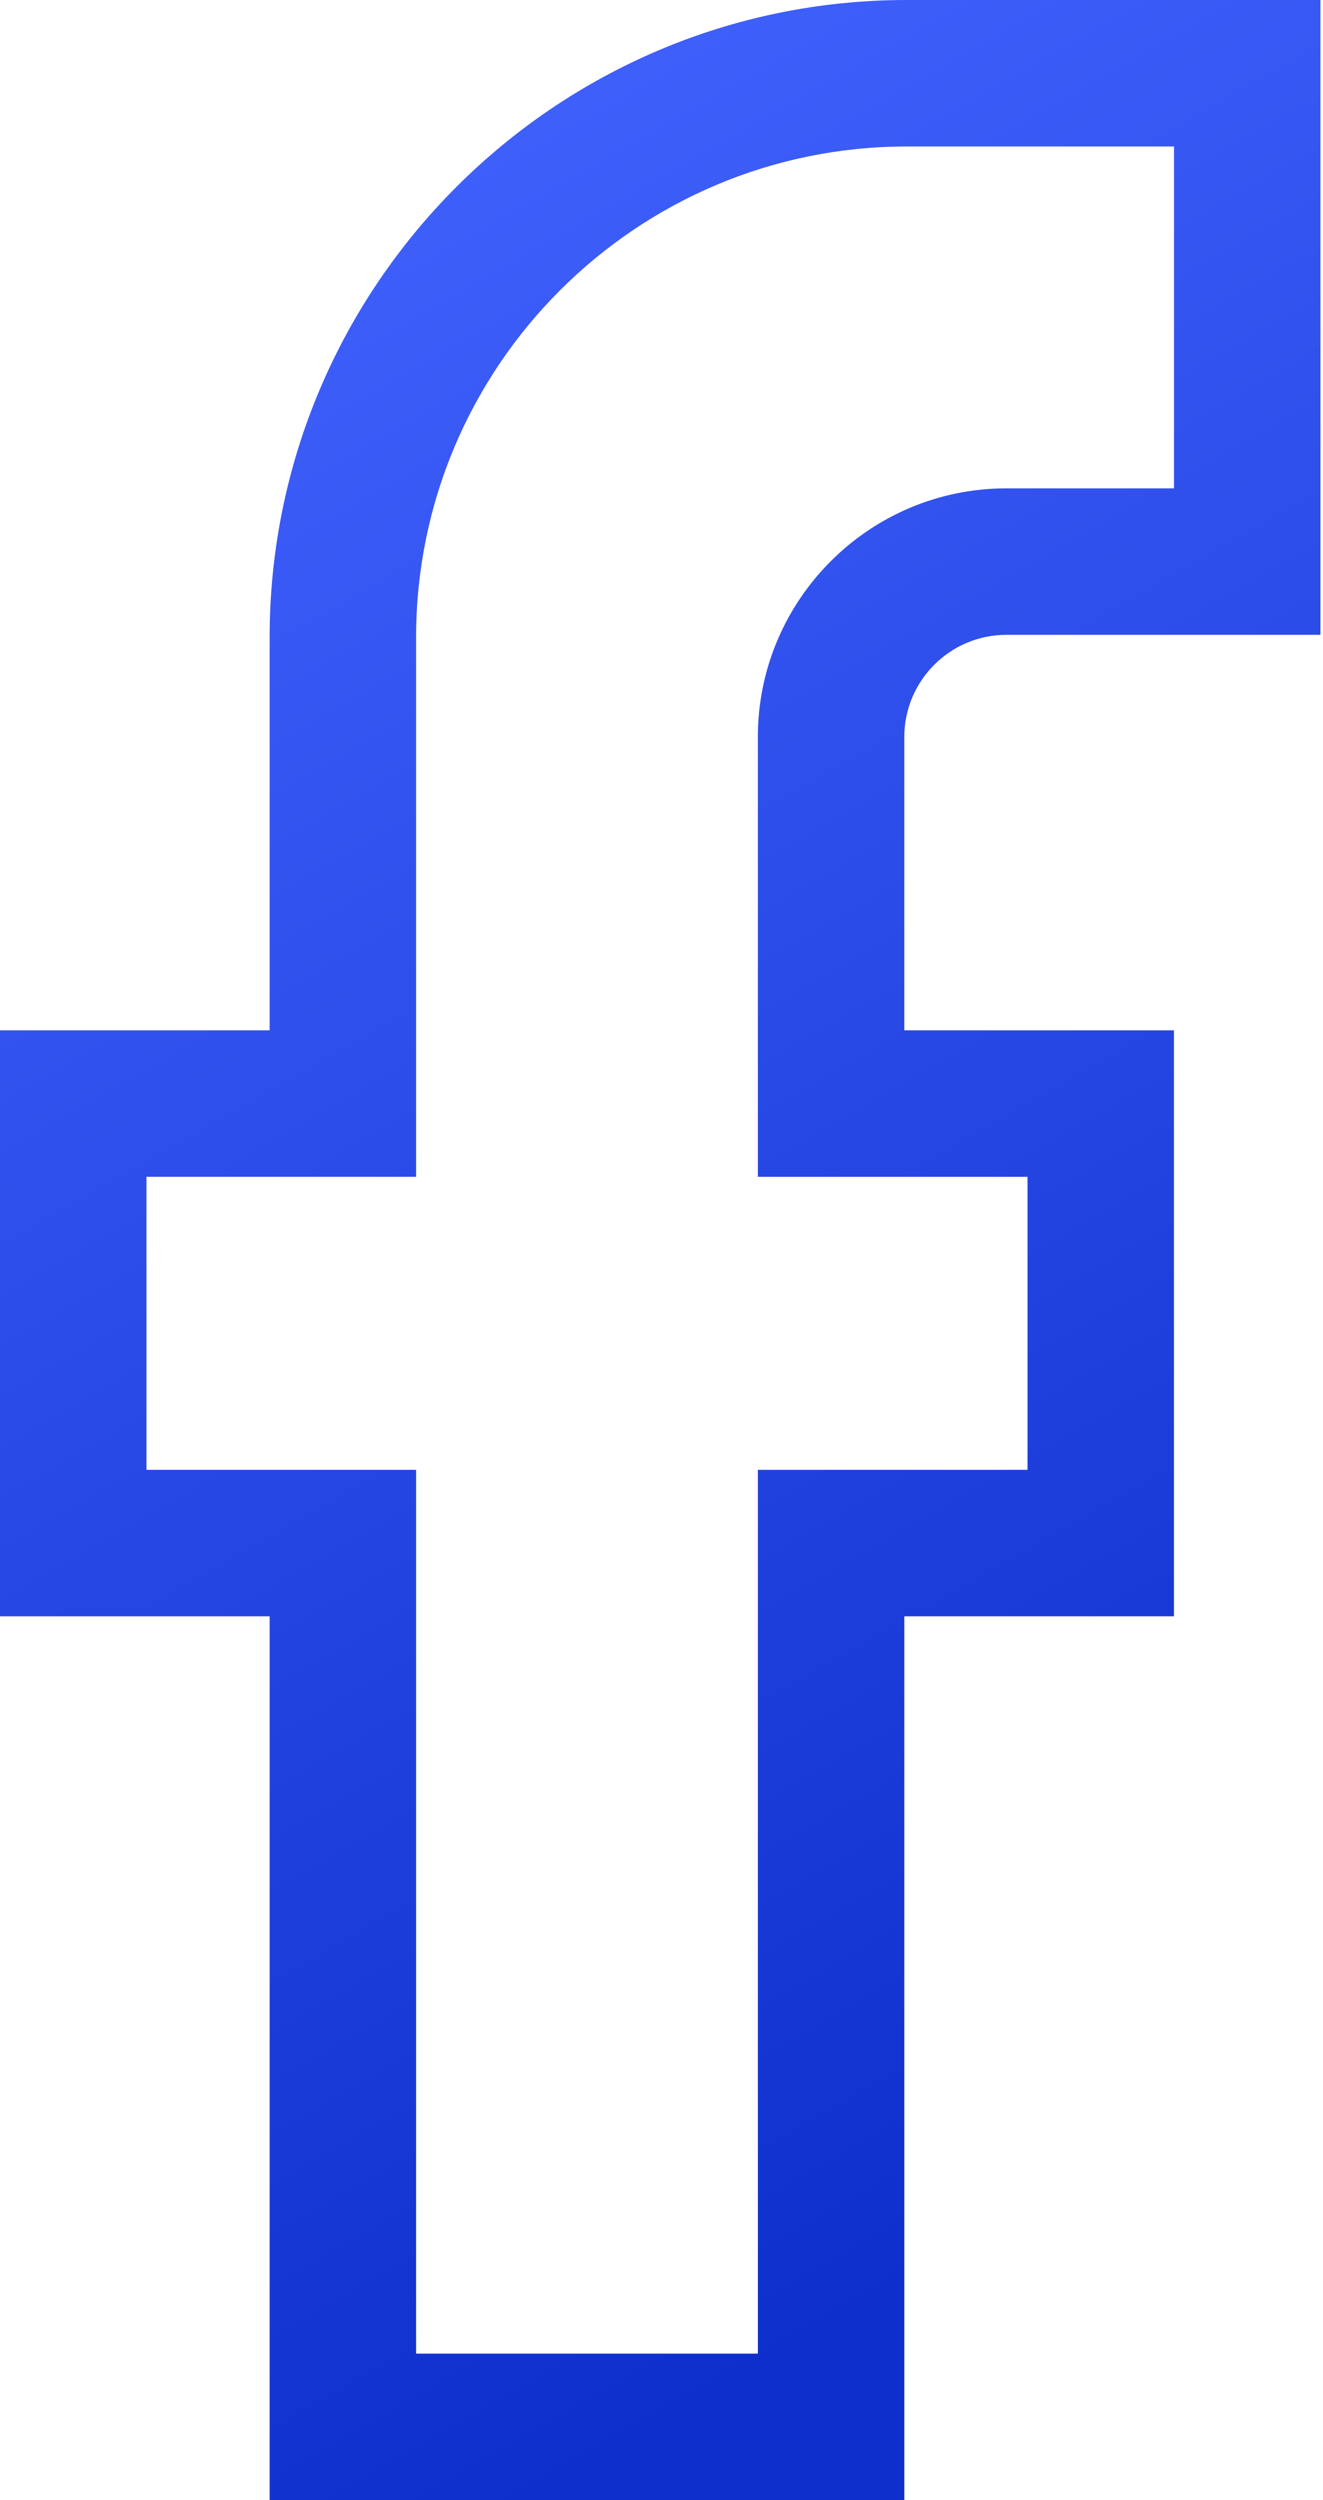
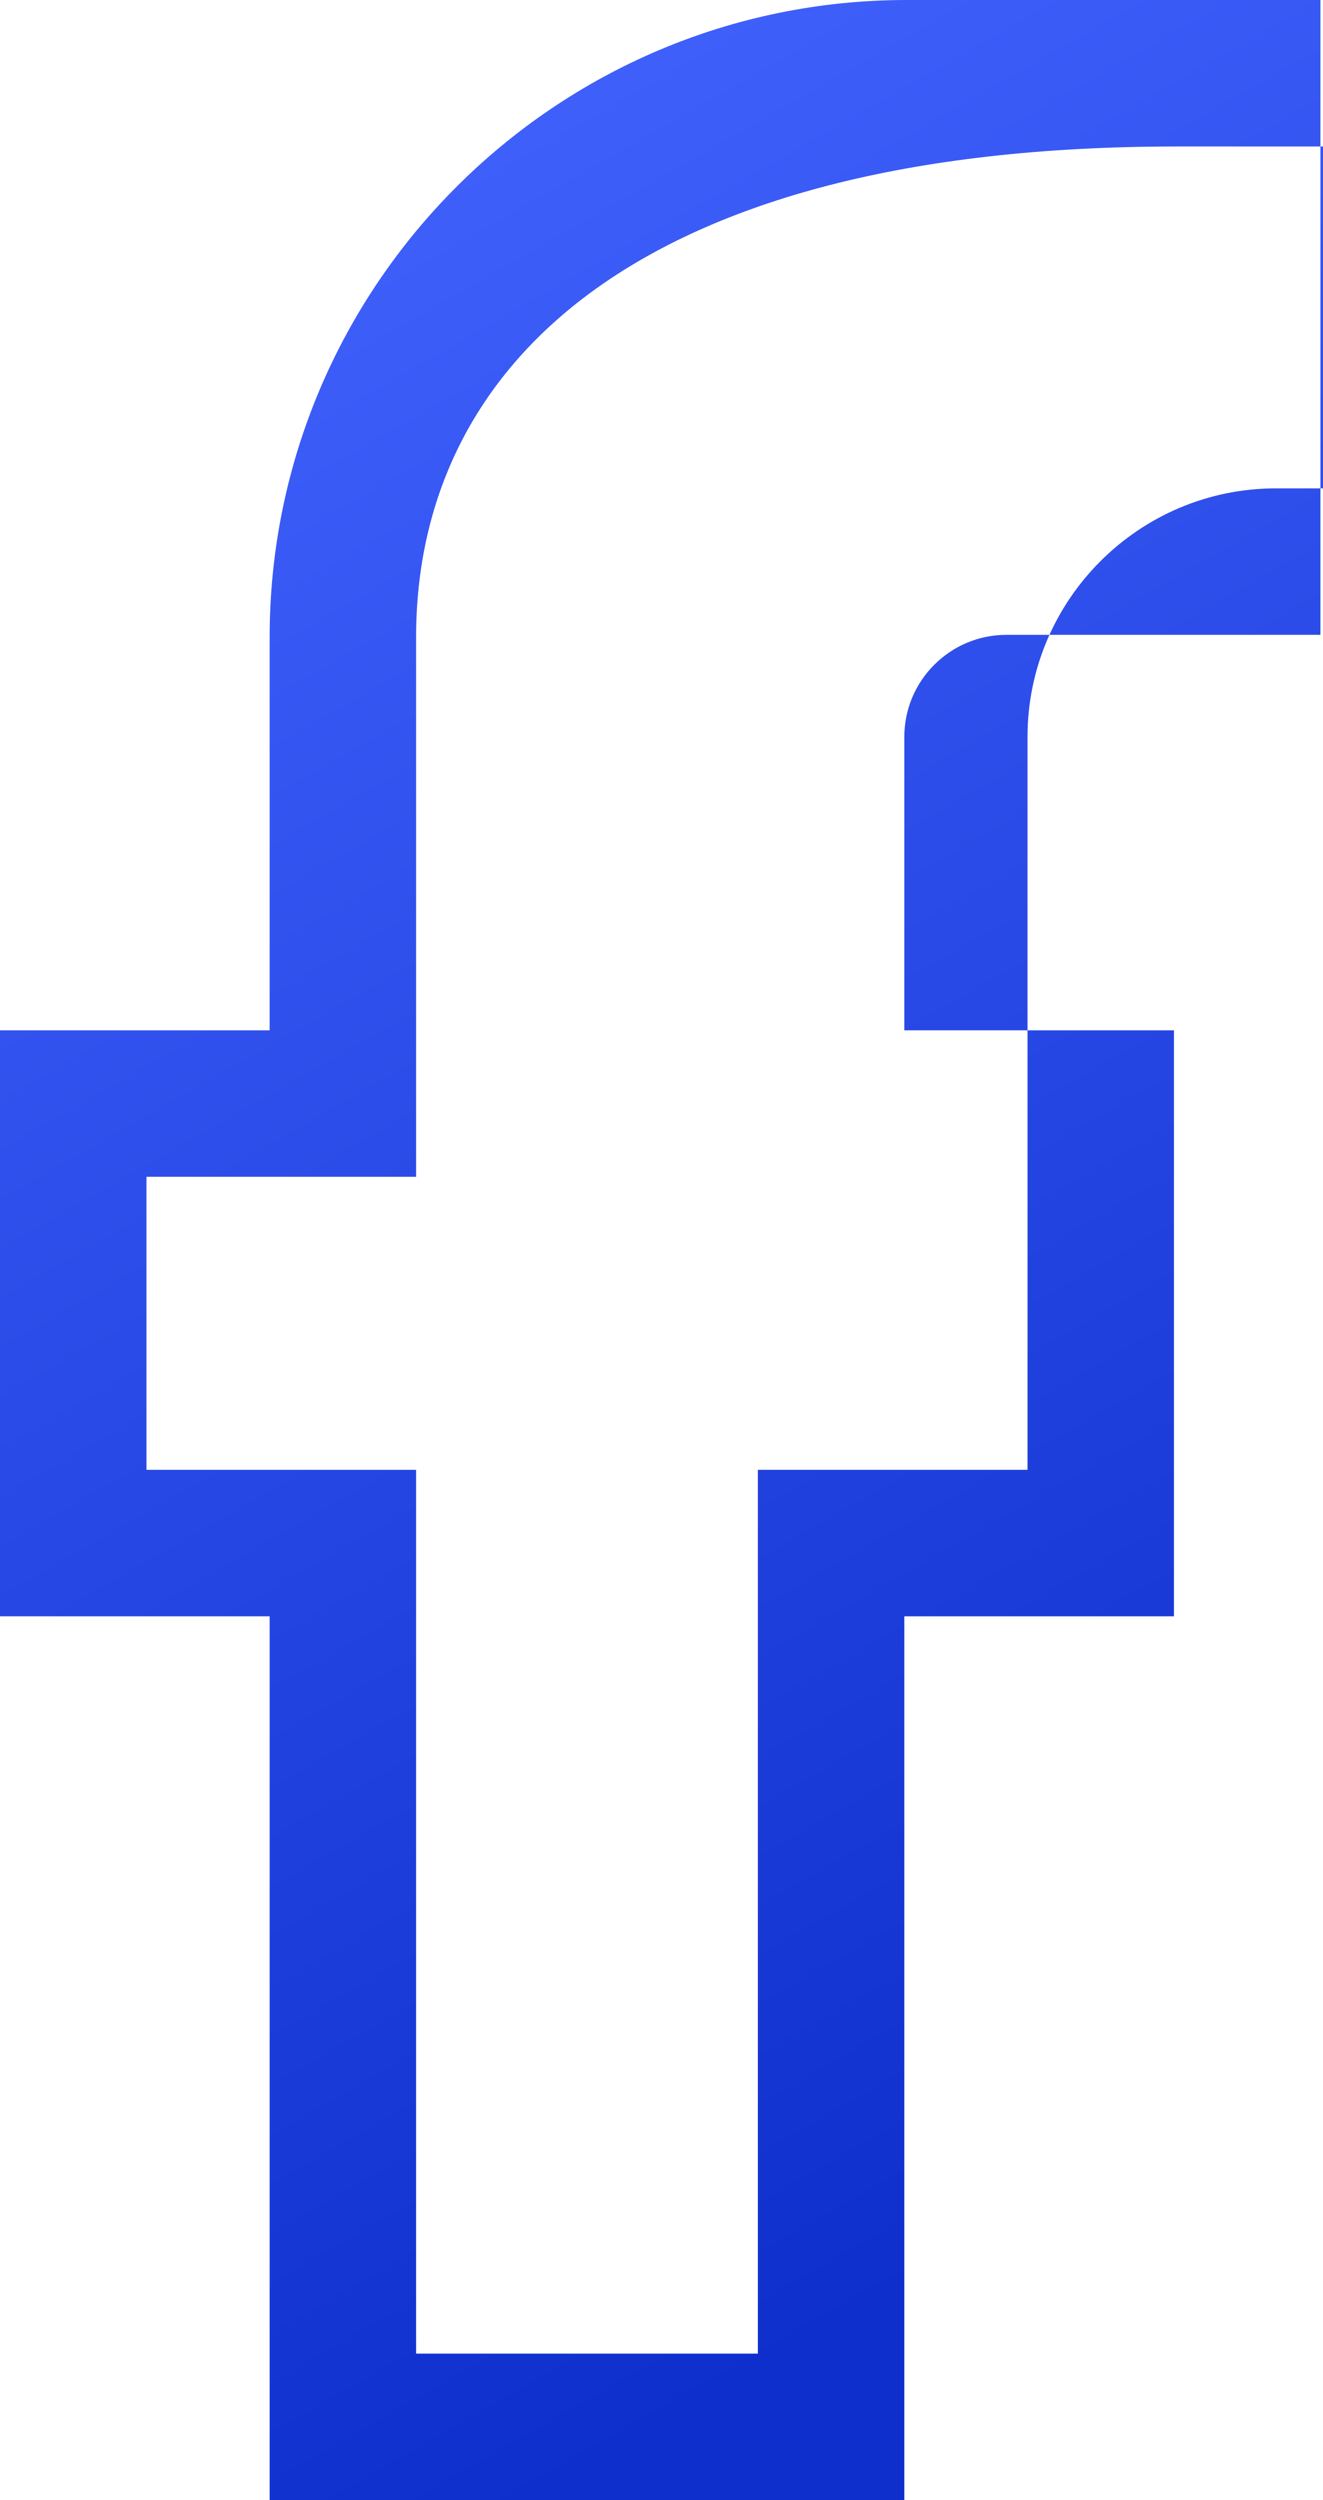
<svg xmlns="http://www.w3.org/2000/svg" viewBox="0 0 271 512" fill-rule="evenodd" clip-rule="evenodd" stroke-linejoin="round" stroke-miterlimit="1.41">
-   <path d="M185.238 512H55.234V331.004H0V211h55.234v-80.504C55.234 58.539 113.773 0 185.727 0h84.75v130.008h-64.329c-11.527 0-20.91 9.379-20.91 20.906v60.082h55.235v120.008h-55.235V512zM85.234 482h70.004V301.004h55.235V241h-55.235v-90.082c0-28.074 22.84-50.91 50.91-50.91h34.329V30h-54.75C130.316 30 85.234 75.082 85.234 130.492v110.504H30v60.008h55.234V482z" fill="url(#_Linear1)" fill-rule="nonzero" />
+   <path d="M185.238 512H55.234V331.004H0V211h55.234v-80.504C55.234 58.539 113.773 0 185.727 0h84.75v130.008h-64.329c-11.527 0-20.91 9.379-20.91 20.906v60.082h55.235v120.008h-55.235V512zM85.234 482h70.004V301.004h55.235V241v-90.082c0-28.074 22.84-50.91 50.91-50.91h34.329V30h-54.75C130.316 30 85.234 75.082 85.234 130.492v110.504H30v60.008h55.234V482z" fill="url(#_Linear1)" fill-rule="nonzero" />
  <defs>
    <linearGradient id="_Linear1" x1="0" y1="0" x2="1" y2="0" gradientUnits="userSpaceOnUse" gradientTransform="rotate(60.459 -38.892 52) scale(429.289)">
      <stop offset="0" stop-color="#4161fd" />
      <stop offset="1" stop-color="#0f2fcd" />
    </linearGradient>
  </defs>
</svg>